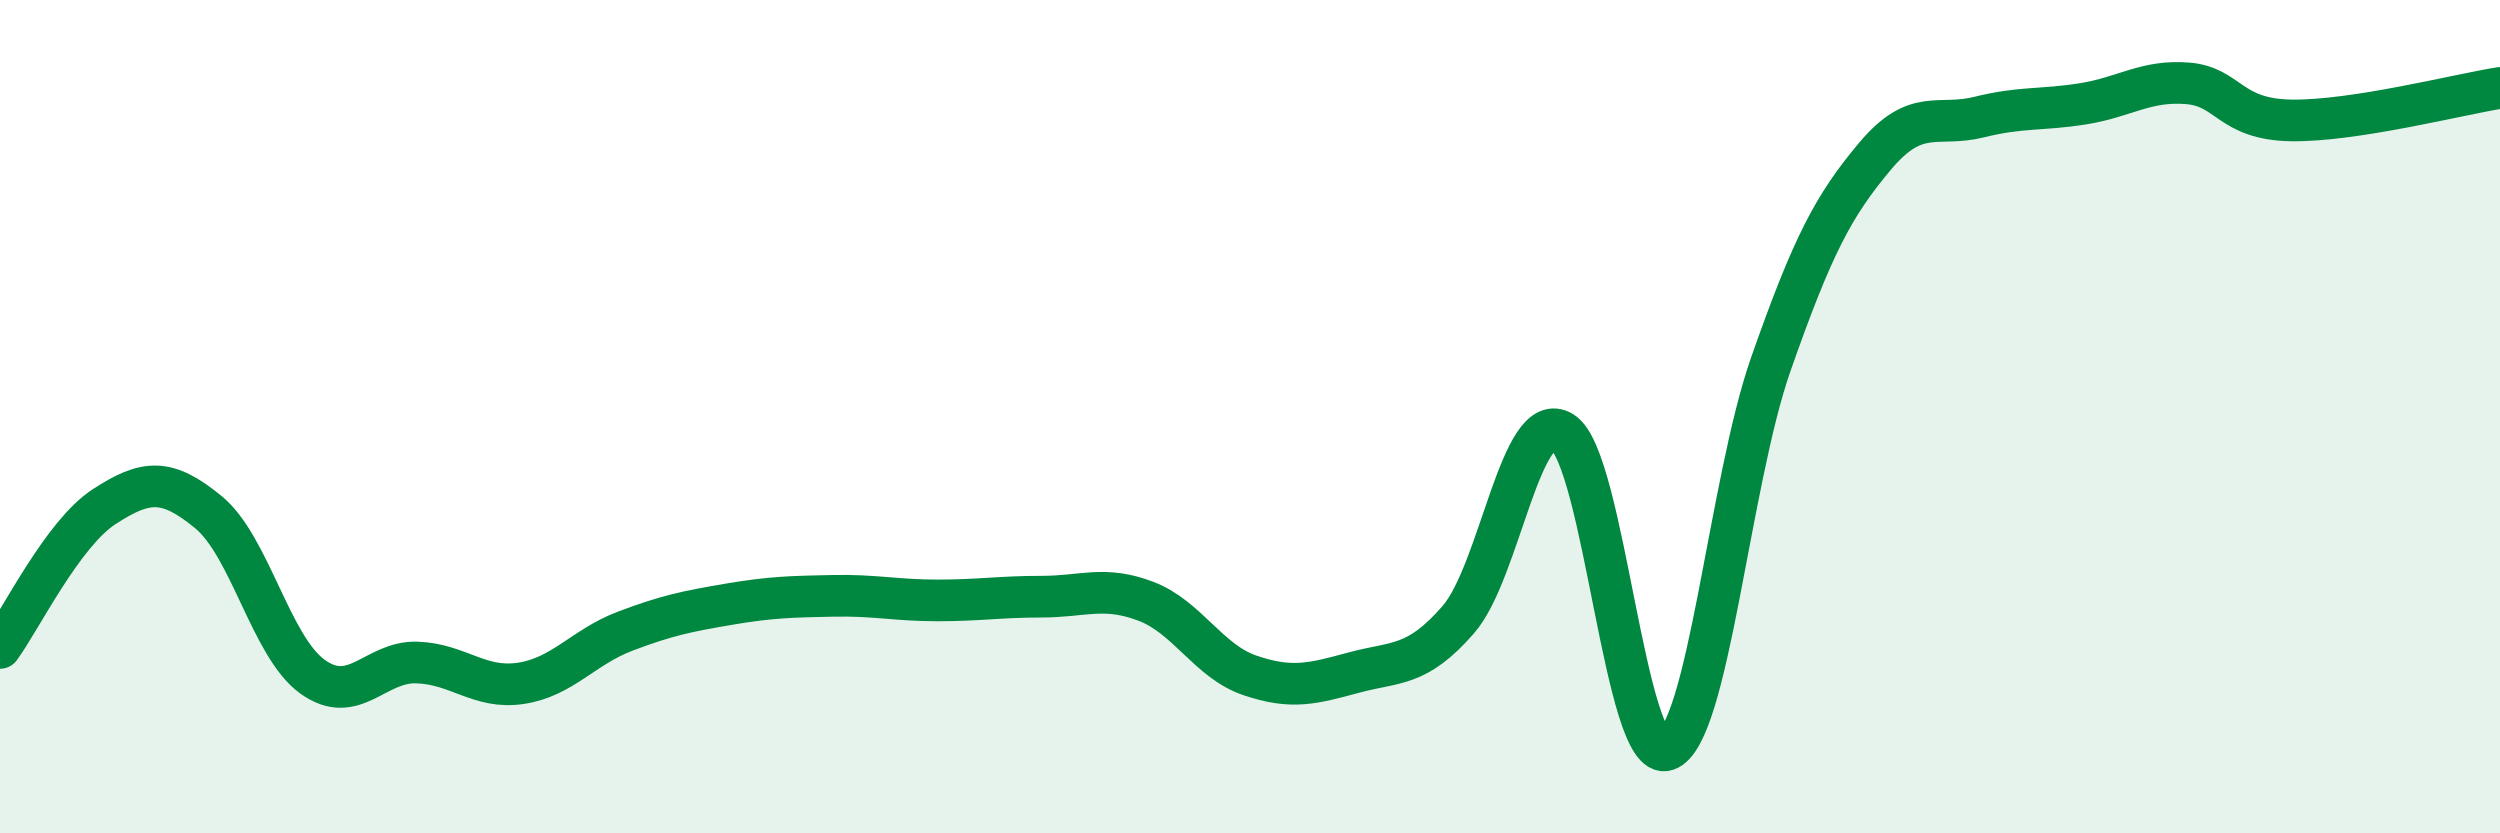
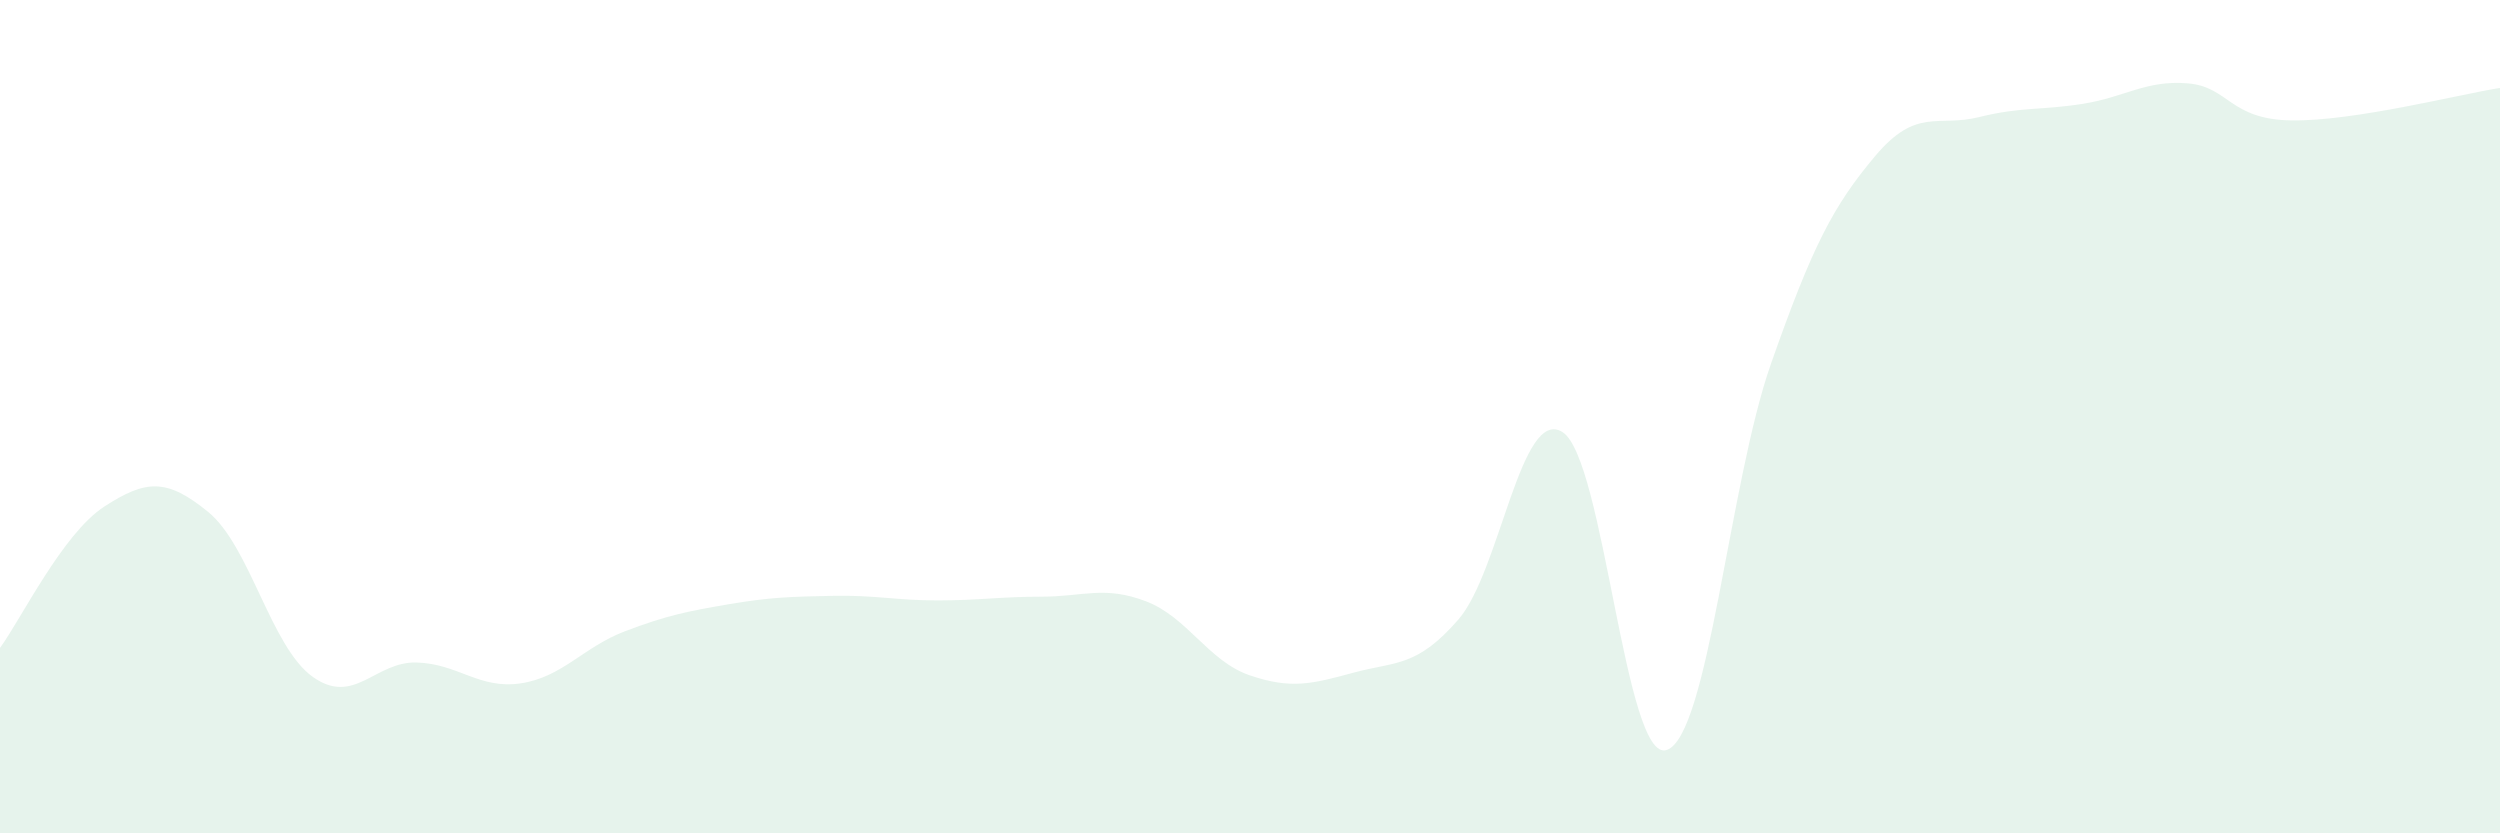
<svg xmlns="http://www.w3.org/2000/svg" width="60" height="20" viewBox="0 0 60 20">
  <path d="M 0,15.55 C 0.5,14.87 1.5,12.81 2.5,12.16 C 3.5,11.51 4,11.47 5,12.29 C 6,13.11 6.5,15.52 7.5,16.24 C 8.5,16.96 9,15.87 10,15.9 C 11,15.93 11.5,16.55 12.5,16.4 C 13.5,16.25 14,15.53 15,15.15 C 16,14.77 16.5,14.67 17.5,14.5 C 18.5,14.33 19,14.32 20,14.3 C 21,14.28 21.5,14.41 22.5,14.41 C 23.5,14.41 24,14.32 25,14.32 C 26,14.32 26.5,14.05 27.5,14.43 C 28.5,14.81 29,15.87 30,16.21 C 31,16.55 31.5,16.41 32.5,16.14 C 33.5,15.87 34,16.02 35,14.87 C 36,13.72 36.5,9.74 37.5,10.37 C 38.5,11 39,18.33 40,18 C 41,17.67 41.5,11.59 42.5,8.74 C 43.5,5.89 44,4.94 45,3.75 C 46,2.56 46.5,3.06 47.5,2.81 C 48.5,2.56 49,2.65 50,2.49 C 51,2.33 51.5,1.92 52.5,2 C 53.5,2.08 53.5,2.87 55,2.89 C 56.5,2.91 59,2.27 60,2.11L60 20L0 20Z" fill="#008740" opacity="0.1" stroke-linecap="round" stroke-linejoin="round" />
-   <path d="M 0,15.55 C 0.5,14.87 1.5,12.81 2.5,12.16 C 3.5,11.51 4,11.47 5,12.29 C 6,13.11 6.5,15.52 7.5,16.24 C 8.5,16.96 9,15.87 10,15.9 C 11,15.93 11.5,16.55 12.5,16.4 C 13.5,16.25 14,15.53 15,15.15 C 16,14.77 16.5,14.67 17.5,14.5 C 18.5,14.33 19,14.32 20,14.3 C 21,14.28 21.5,14.41 22.5,14.41 C 23.5,14.41 24,14.32 25,14.32 C 26,14.32 26.5,14.05 27.5,14.43 C 28.5,14.81 29,15.87 30,16.21 C 31,16.55 31.5,16.41 32.5,16.14 C 33.5,15.87 34,16.02 35,14.87 C 36,13.72 36.5,9.74 37.5,10.37 C 38.5,11 39,18.33 40,18 C 41,17.67 41.5,11.59 42.5,8.74 C 43.5,5.89 44,4.94 45,3.75 C 46,2.56 46.5,3.06 47.5,2.81 C 48.5,2.56 49,2.65 50,2.49 C 51,2.33 51.5,1.92 52.5,2 C 53.5,2.08 53.5,2.87 55,2.89 C 56.5,2.91 59,2.27 60,2.11" stroke="#008740" stroke-width="1" fill="none" stroke-linecap="round" stroke-linejoin="round" />
</svg>